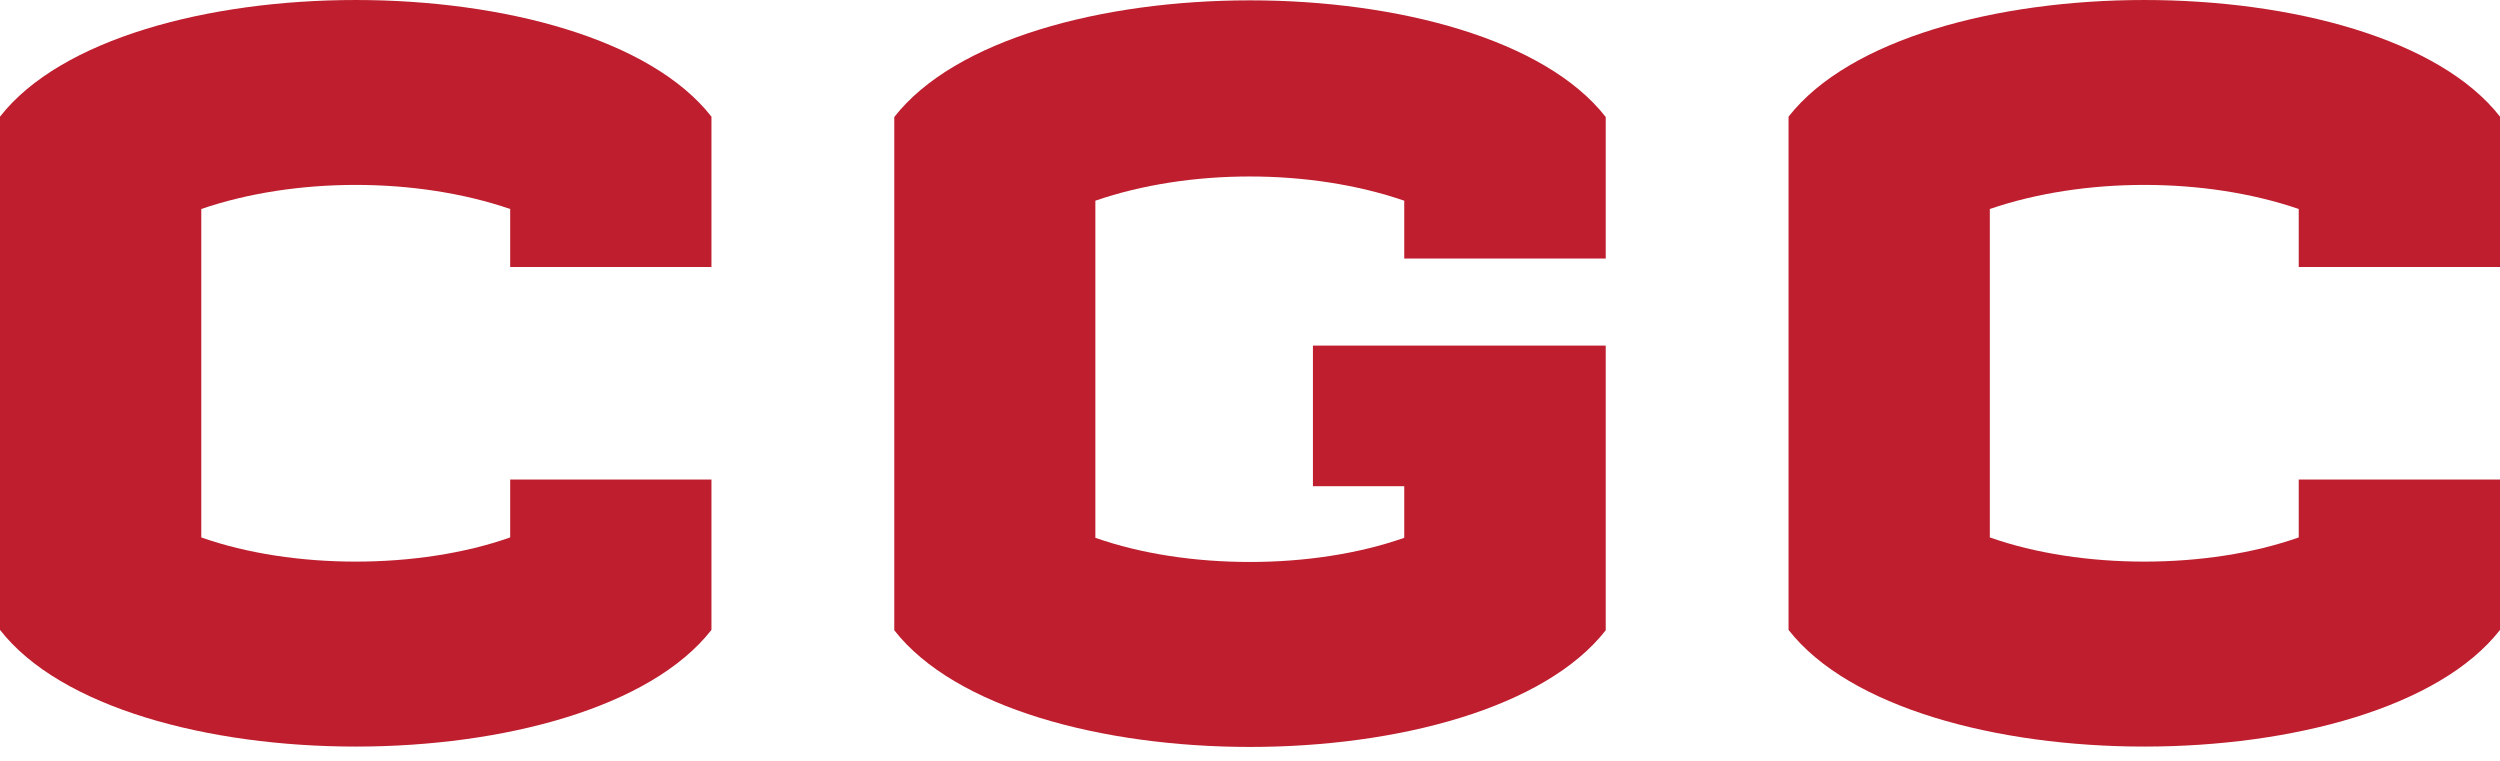
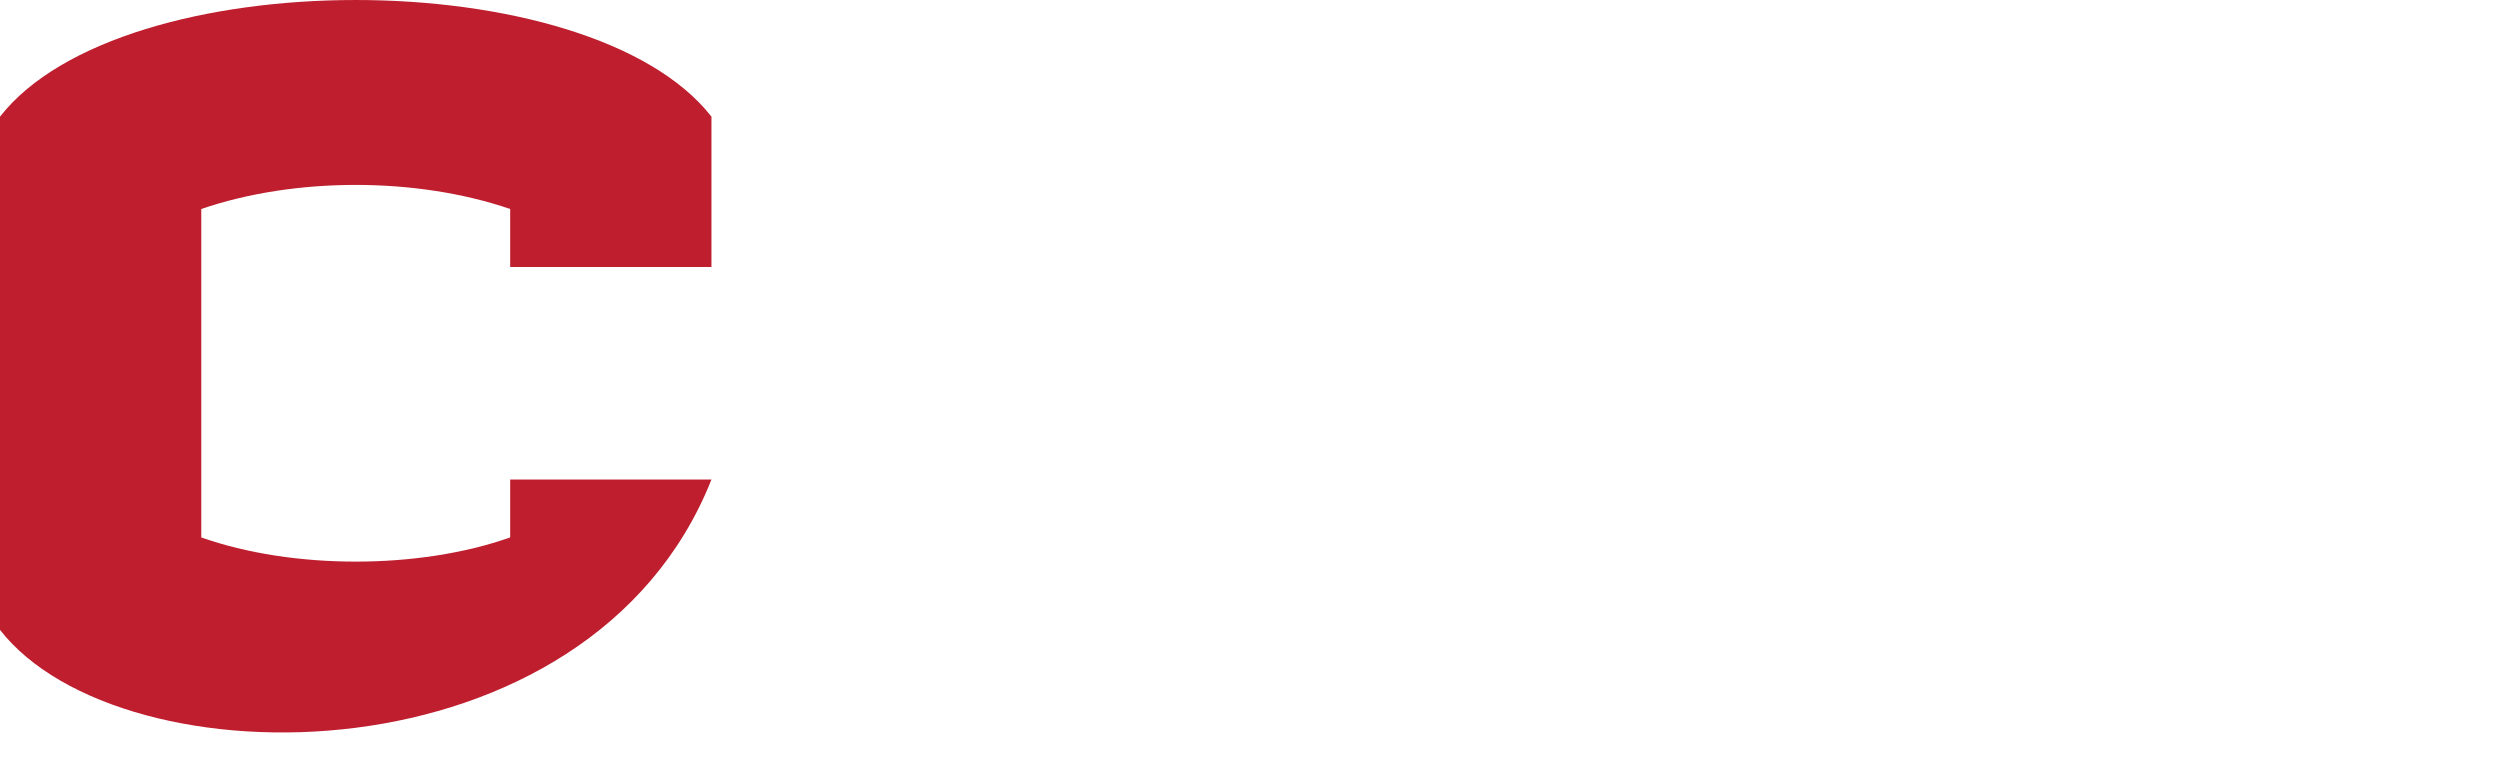
<svg xmlns="http://www.w3.org/2000/svg" width="69" height="21" viewBox="0 0 69 21" fill="none">
-   <path d="M19.636 7.37H14.081V5.768C11.491 4.882 8.145 4.882 5.555 5.768V14.833C8.075 15.723 11.561 15.723 14.081 14.833V13.236H19.636V17.385C16.285 21.679 3.351 21.679 0 17.385V3.22C3.351 -1.073 16.285 -1.073 19.636 3.22V7.37Z" fill="#BE1E2D" />
-   <path d="M44.313 7.136H38.757V5.539C36.167 4.648 32.816 4.648 30.232 5.539V14.843C32.752 15.733 36.237 15.733 38.757 14.843V13.42H36.237V9.539H44.318V17.395C40.967 21.689 28.033 21.689 24.682 17.395V3.23C28.033 -1.064 40.967 -1.064 44.318 3.23V7.141L44.313 7.136Z" fill="#BE1E2D" />
-   <path d="M69.001 7.37H63.445V5.768C60.861 4.882 57.509 4.882 54.919 5.768V14.833C57.44 15.723 60.925 15.723 63.445 14.833V13.236H69.001V17.385C65.649 21.679 52.716 21.679 49.364 17.385V3.22C52.721 -1.073 65.649 -1.073 69.001 3.22V7.37Z" fill="#BE1E2D" />
+   <path d="M19.636 7.37H14.081V5.768C11.491 4.882 8.145 4.882 5.555 5.768V14.833C8.075 15.723 11.561 15.723 14.081 14.833V13.236H19.636C16.285 21.679 3.351 21.679 0 17.385V3.22C3.351 -1.073 16.285 -1.073 19.636 3.22V7.37Z" fill="#BE1E2D" />
</svg>